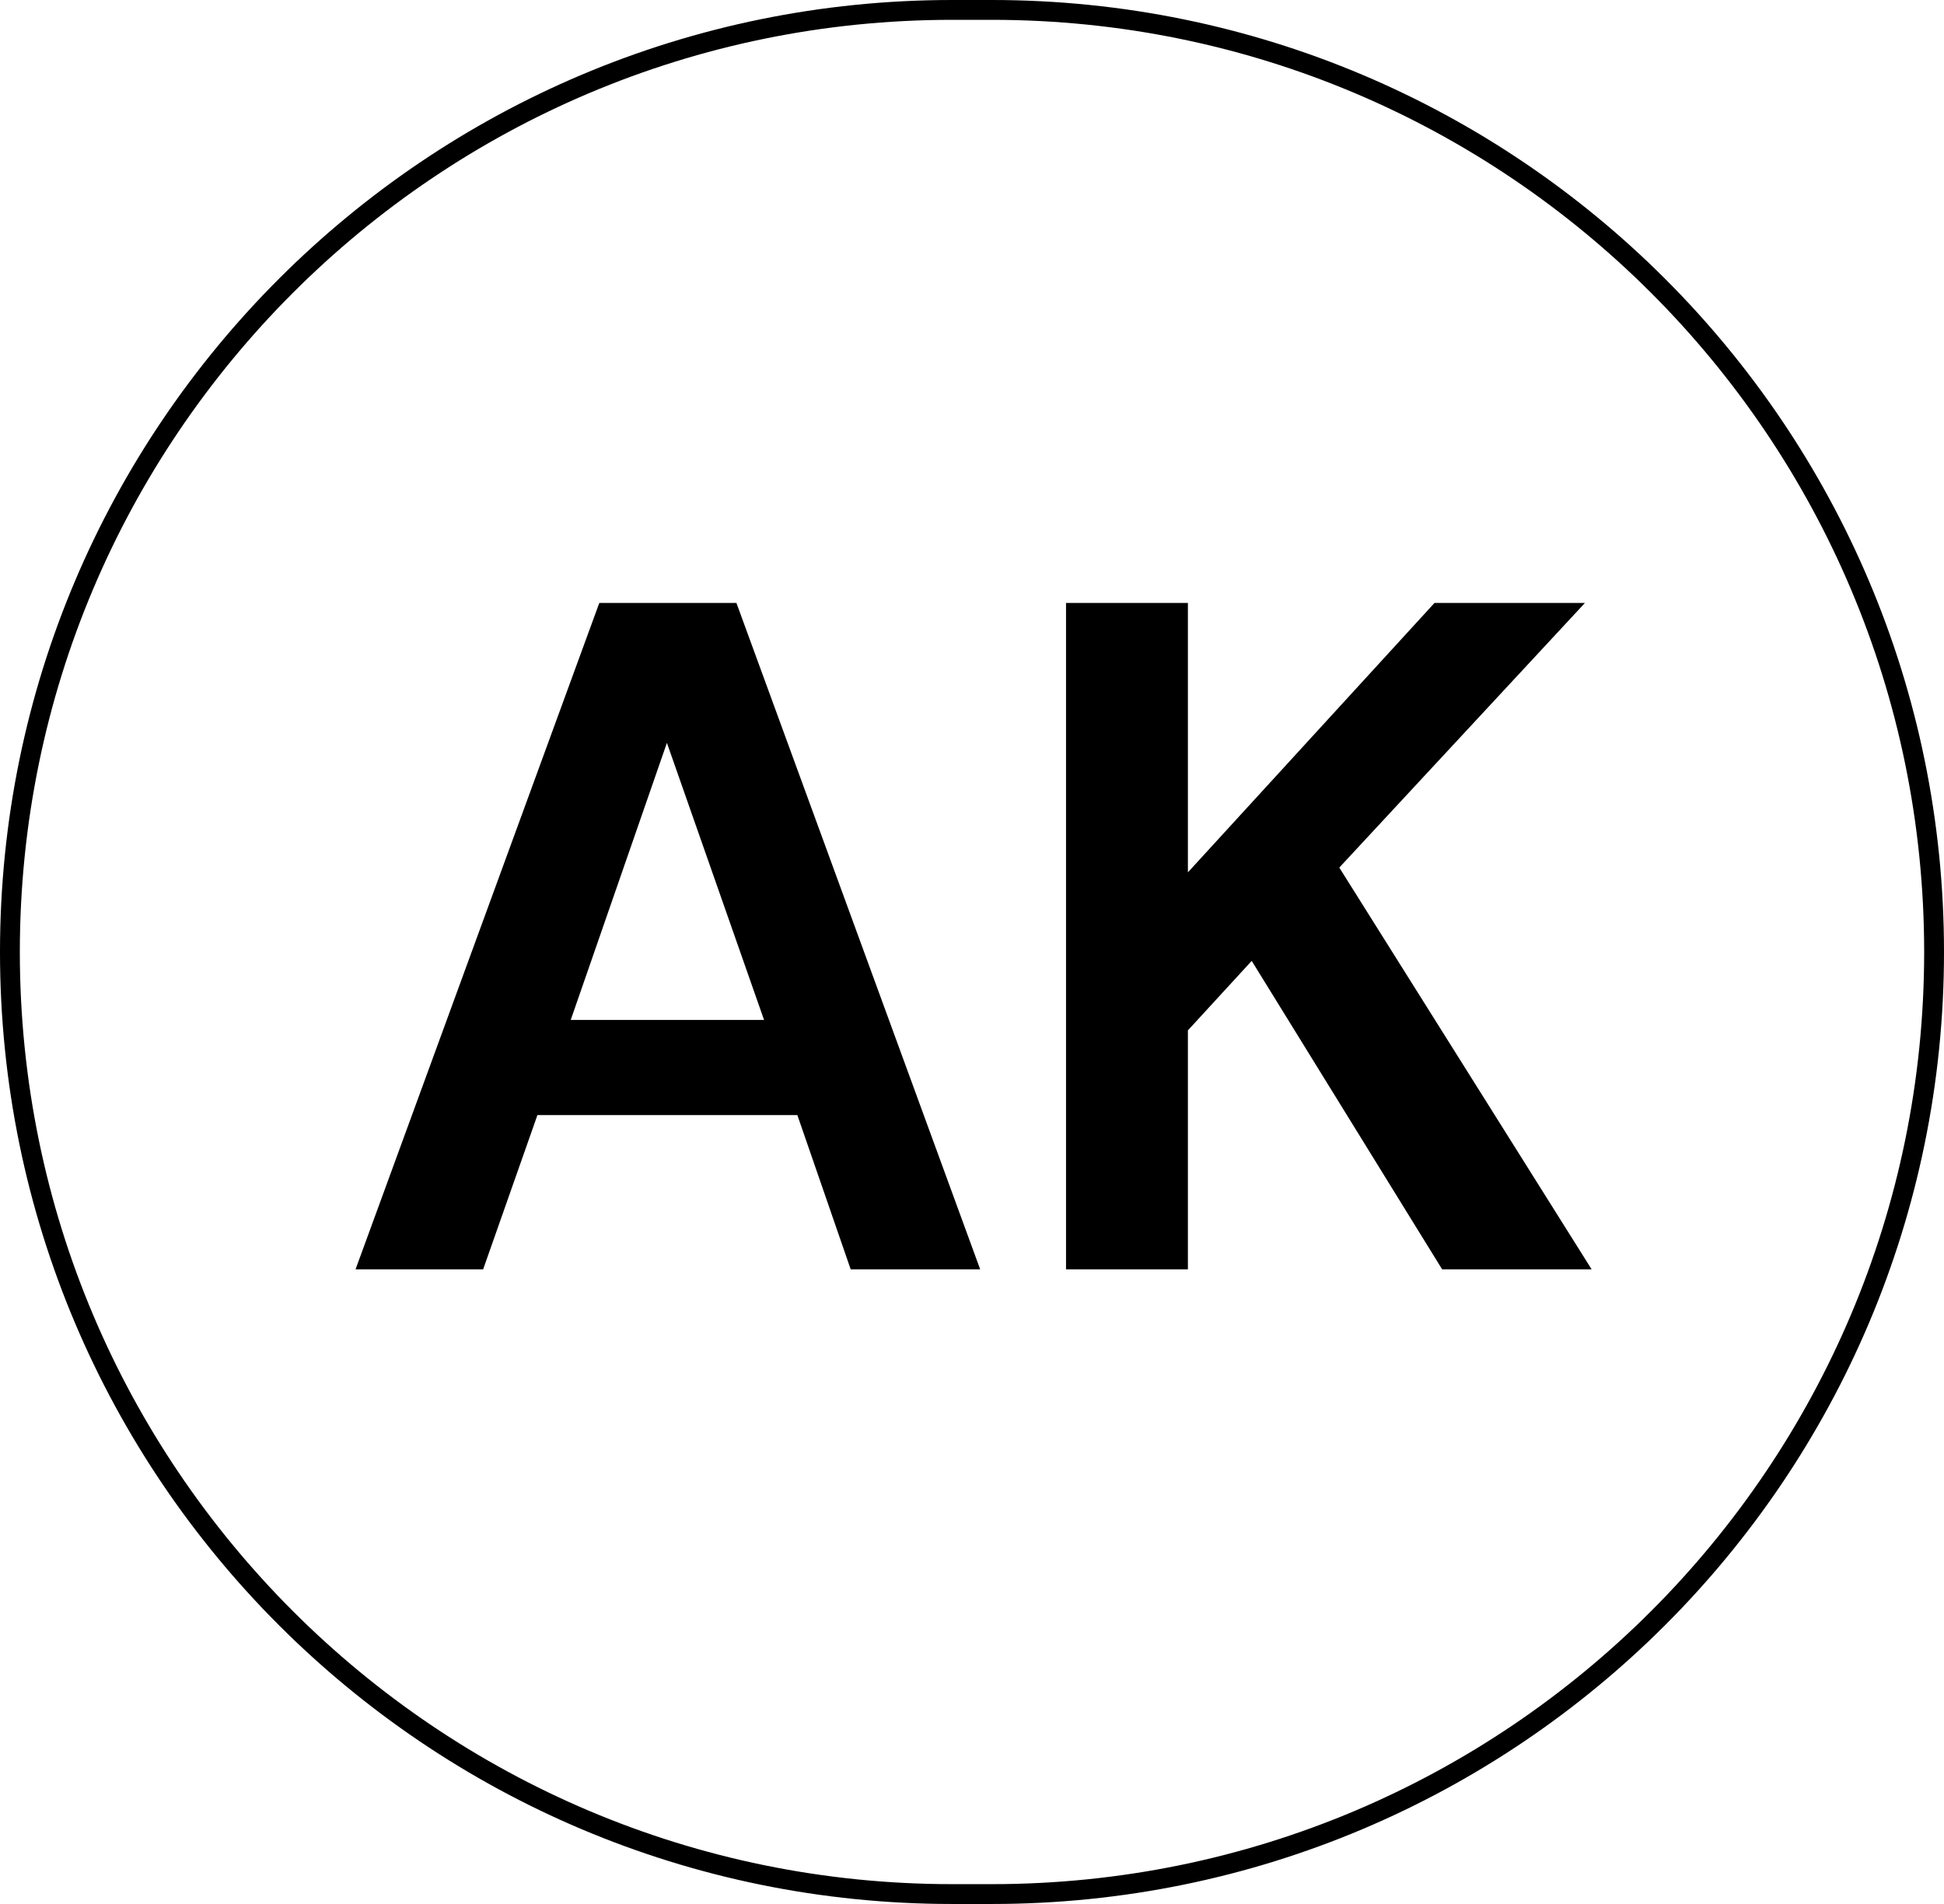
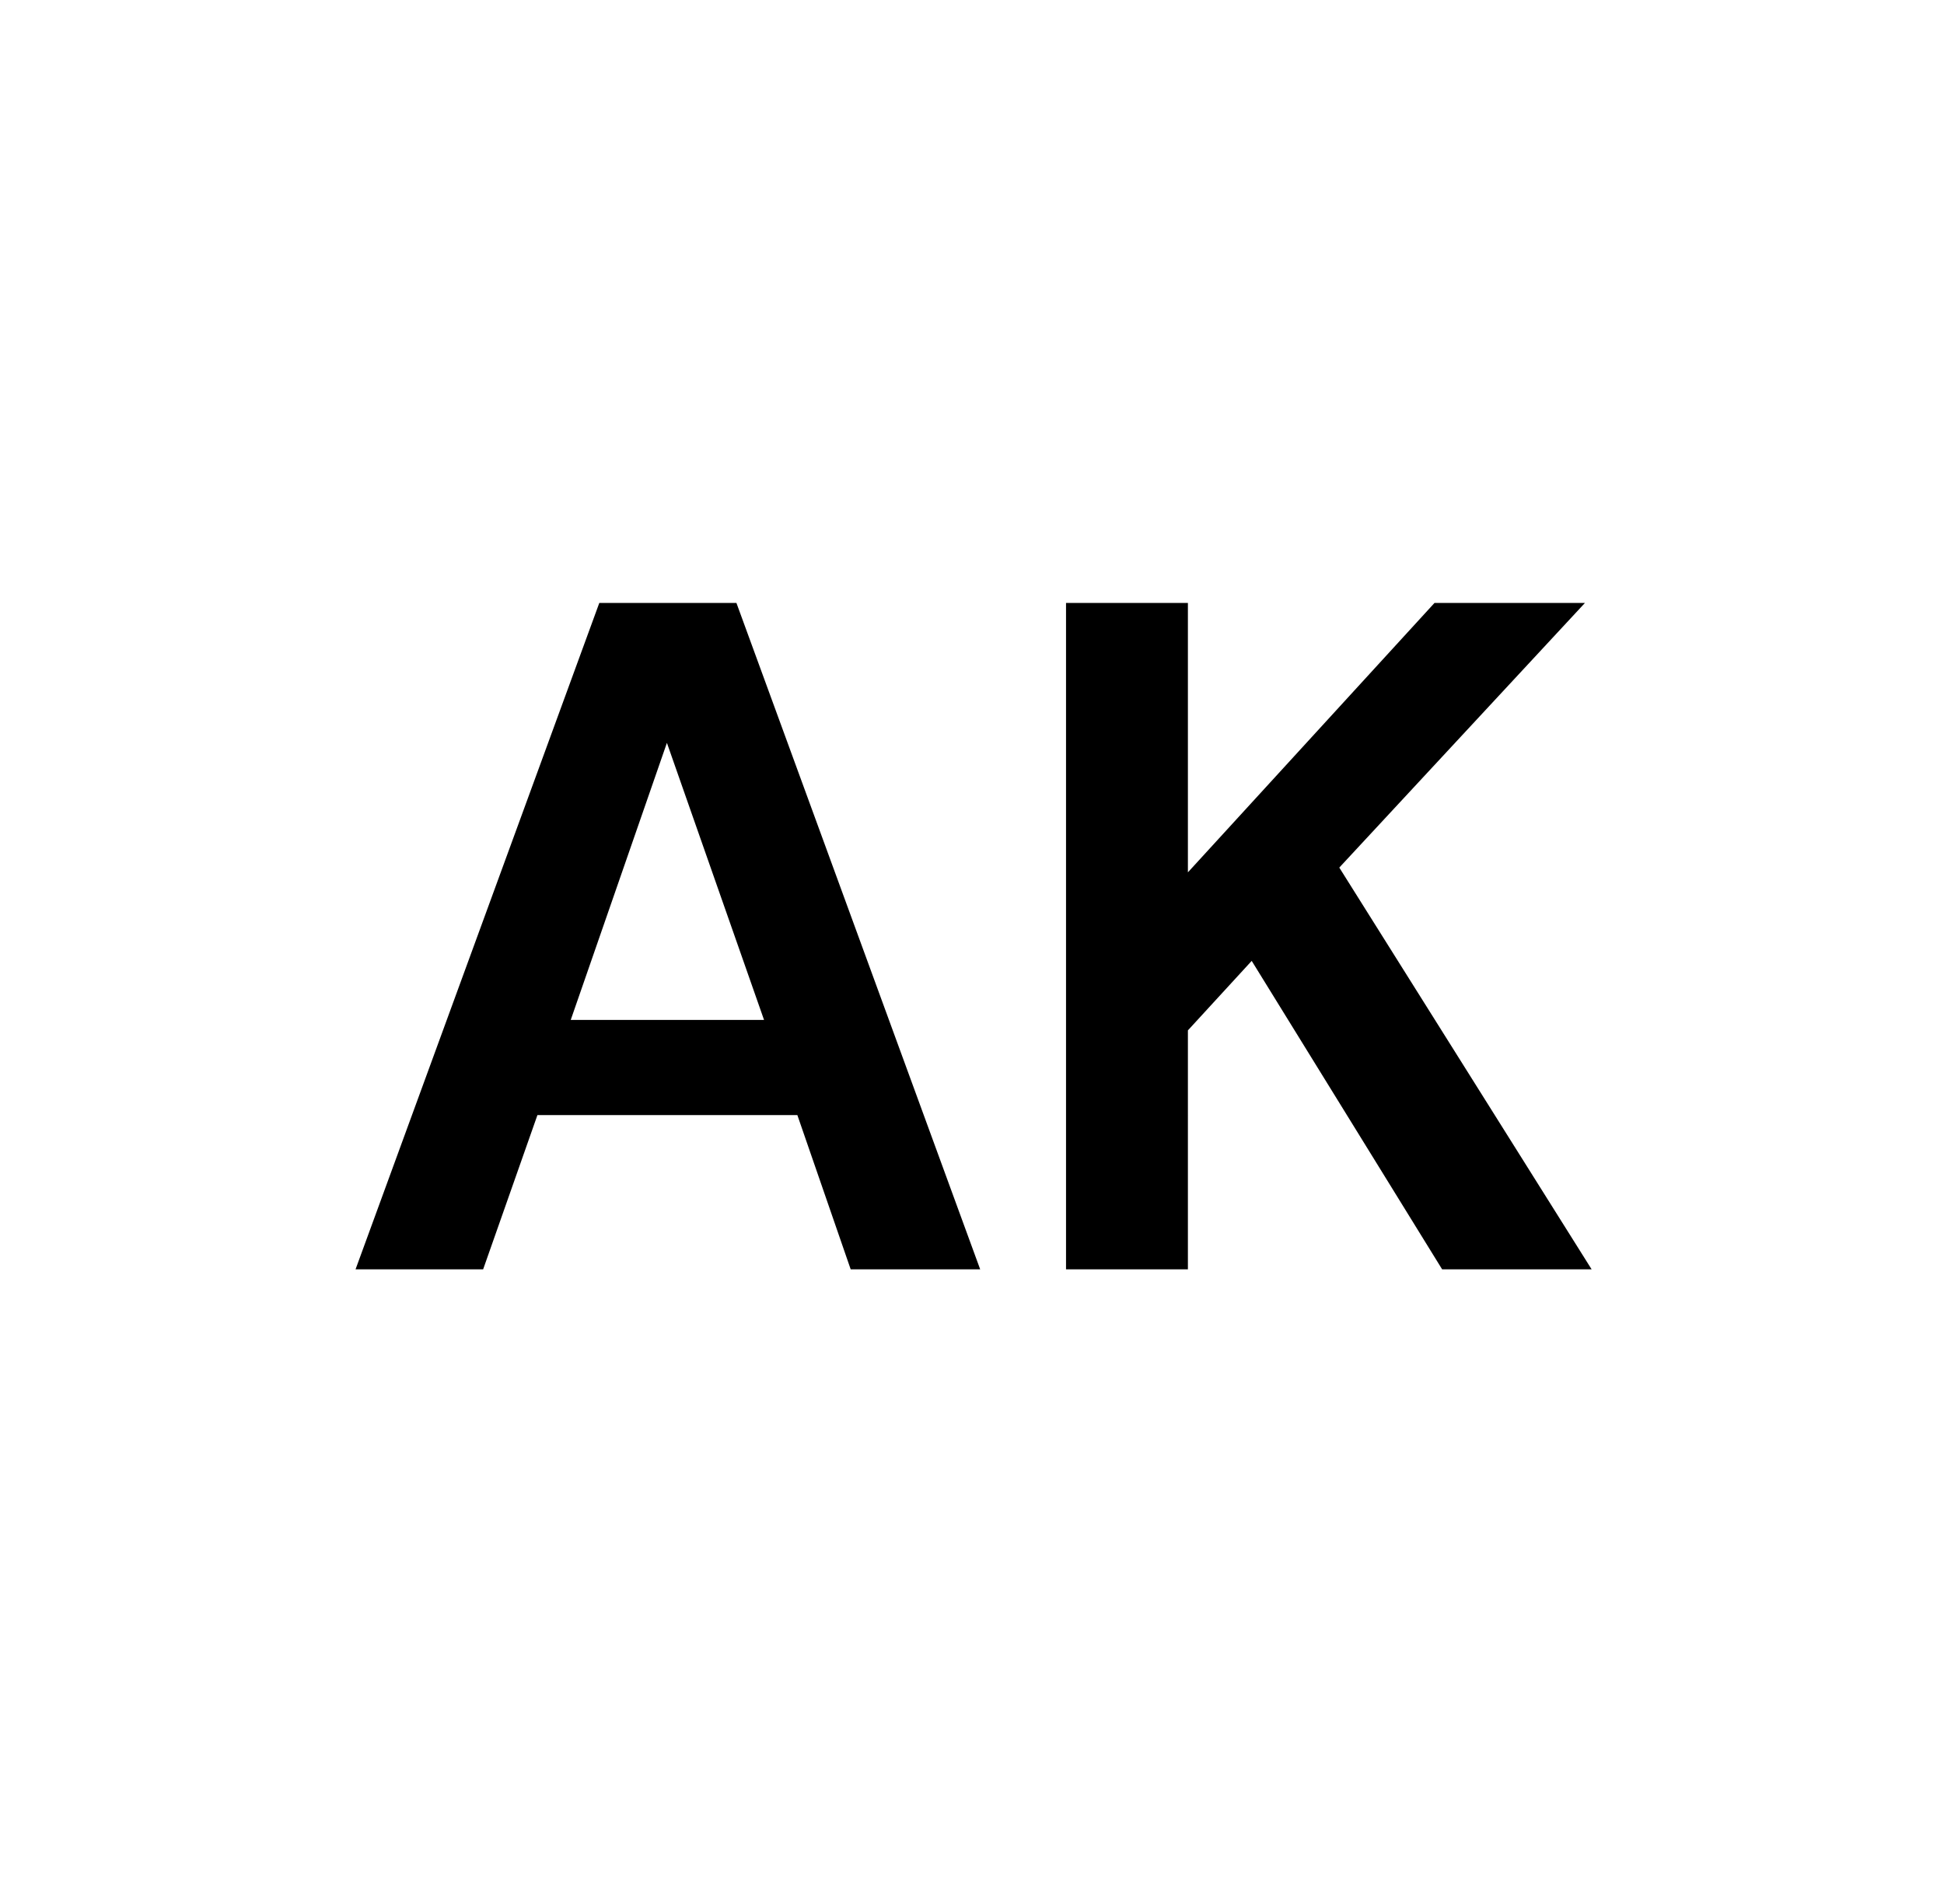
<svg xmlns="http://www.w3.org/2000/svg" data-bbox="0.25 0.25 48.5 47.5" viewBox="0 0 49 48" height="48" width="49" data-type="ugc">
  <g>
    <path fill="#000000" d="m8.962 32 6.144-16.8h3.456L24.706 32h-3.264l-1.344-3.888h-6.552L12.178 32H8.962Zm5.424-6.288h4.872l-2.448-6.984-2.424 6.984ZM26.87 32V15.2h3.072v6.792l6.216-6.792h3.792l-6.192 6.672L40.118 32H36.35l-4.8-7.776-1.608 1.752V32H26.87Z" />
-     <path stroke-width=".5" stroke="#000000" d="M48.75 24c0 13.117-10.633 23.75-23.75 23.75h-1C10.883 47.75.25 37.117.25 24S10.883.25 24 .25h1C38.117.25 48.75 10.883 48.75 24z" fill="none" />
  </g>
</svg>